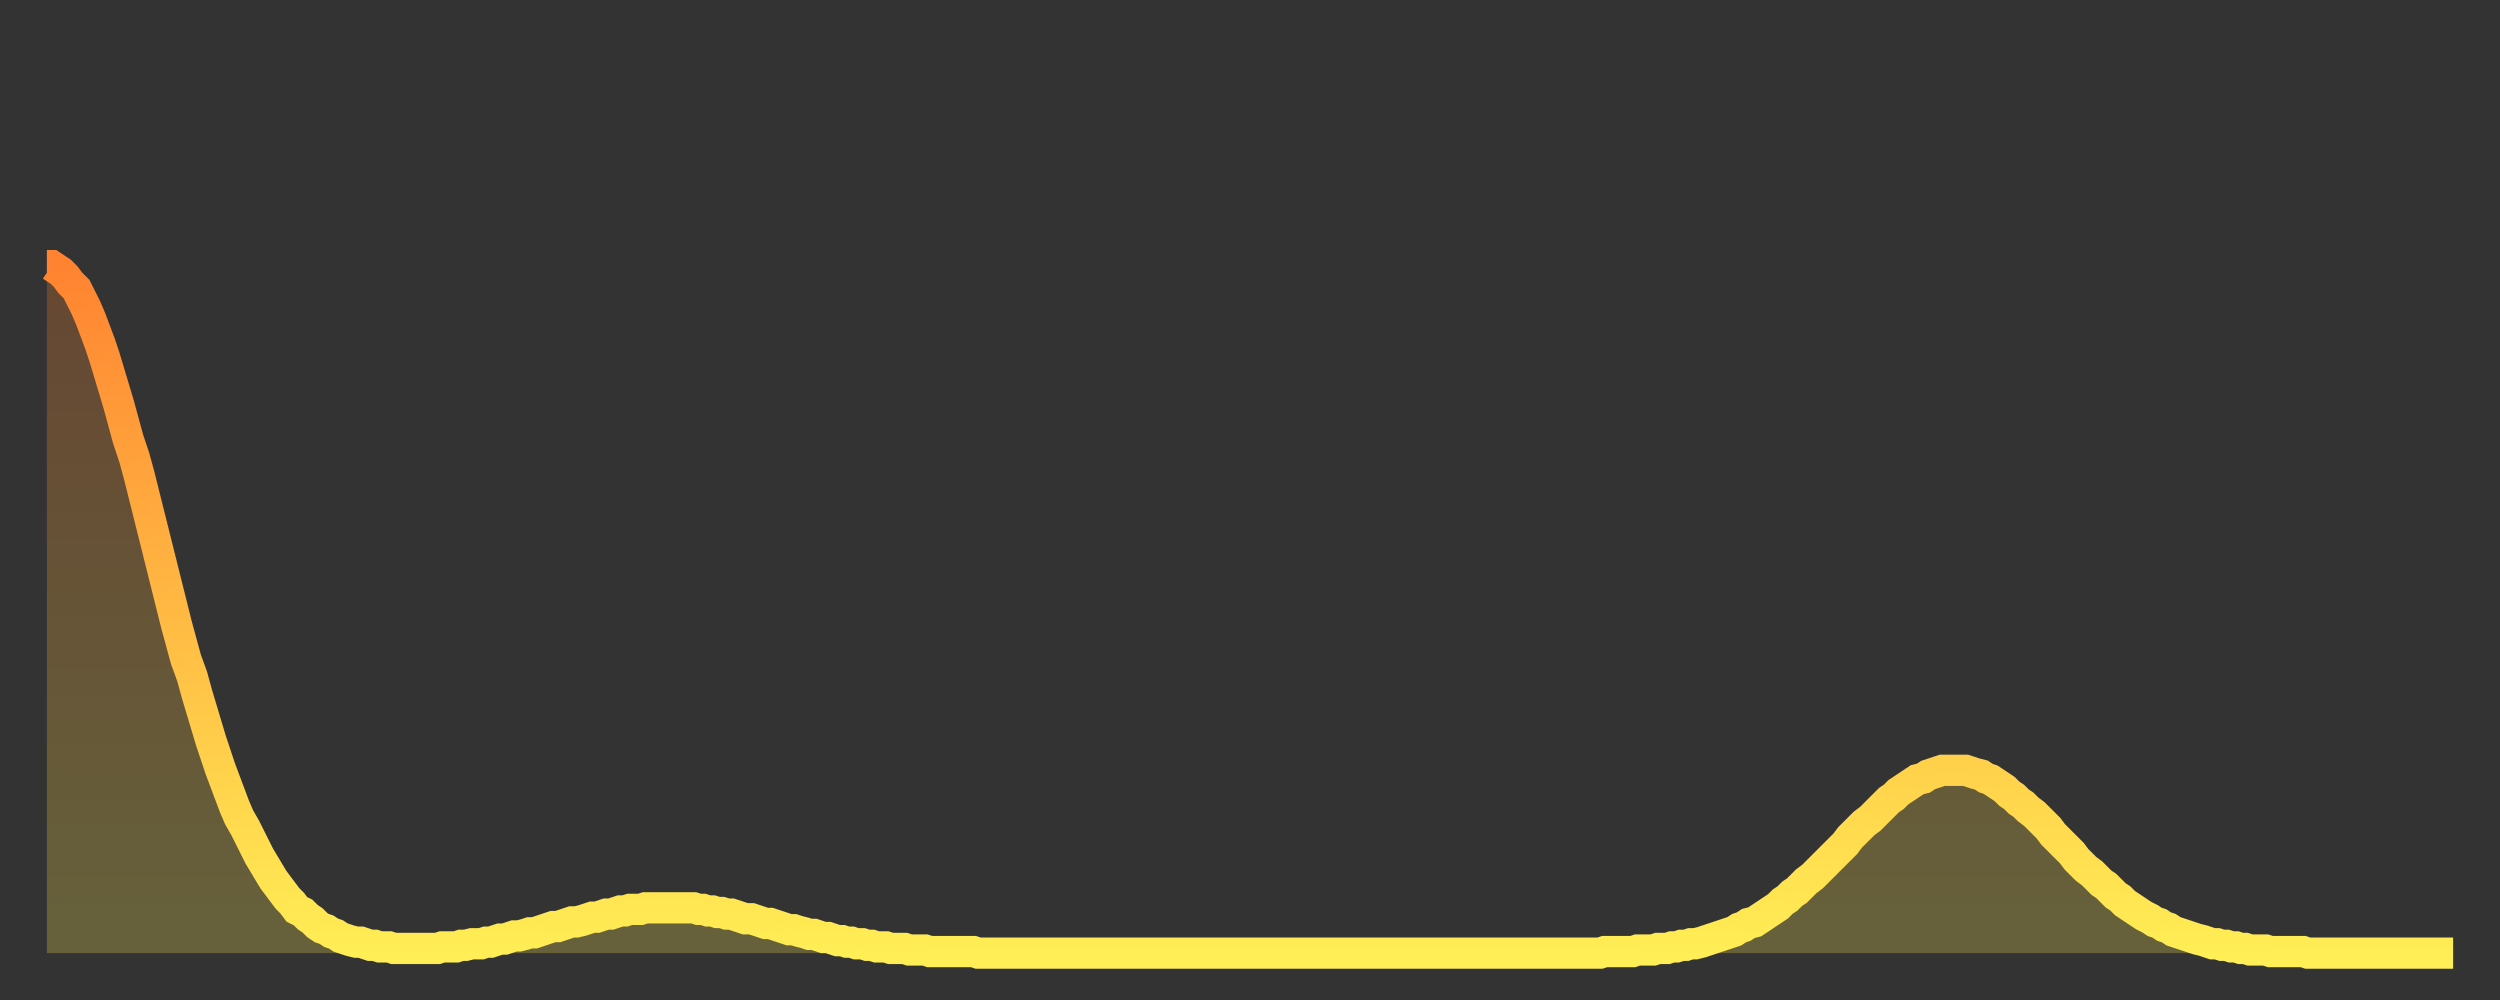
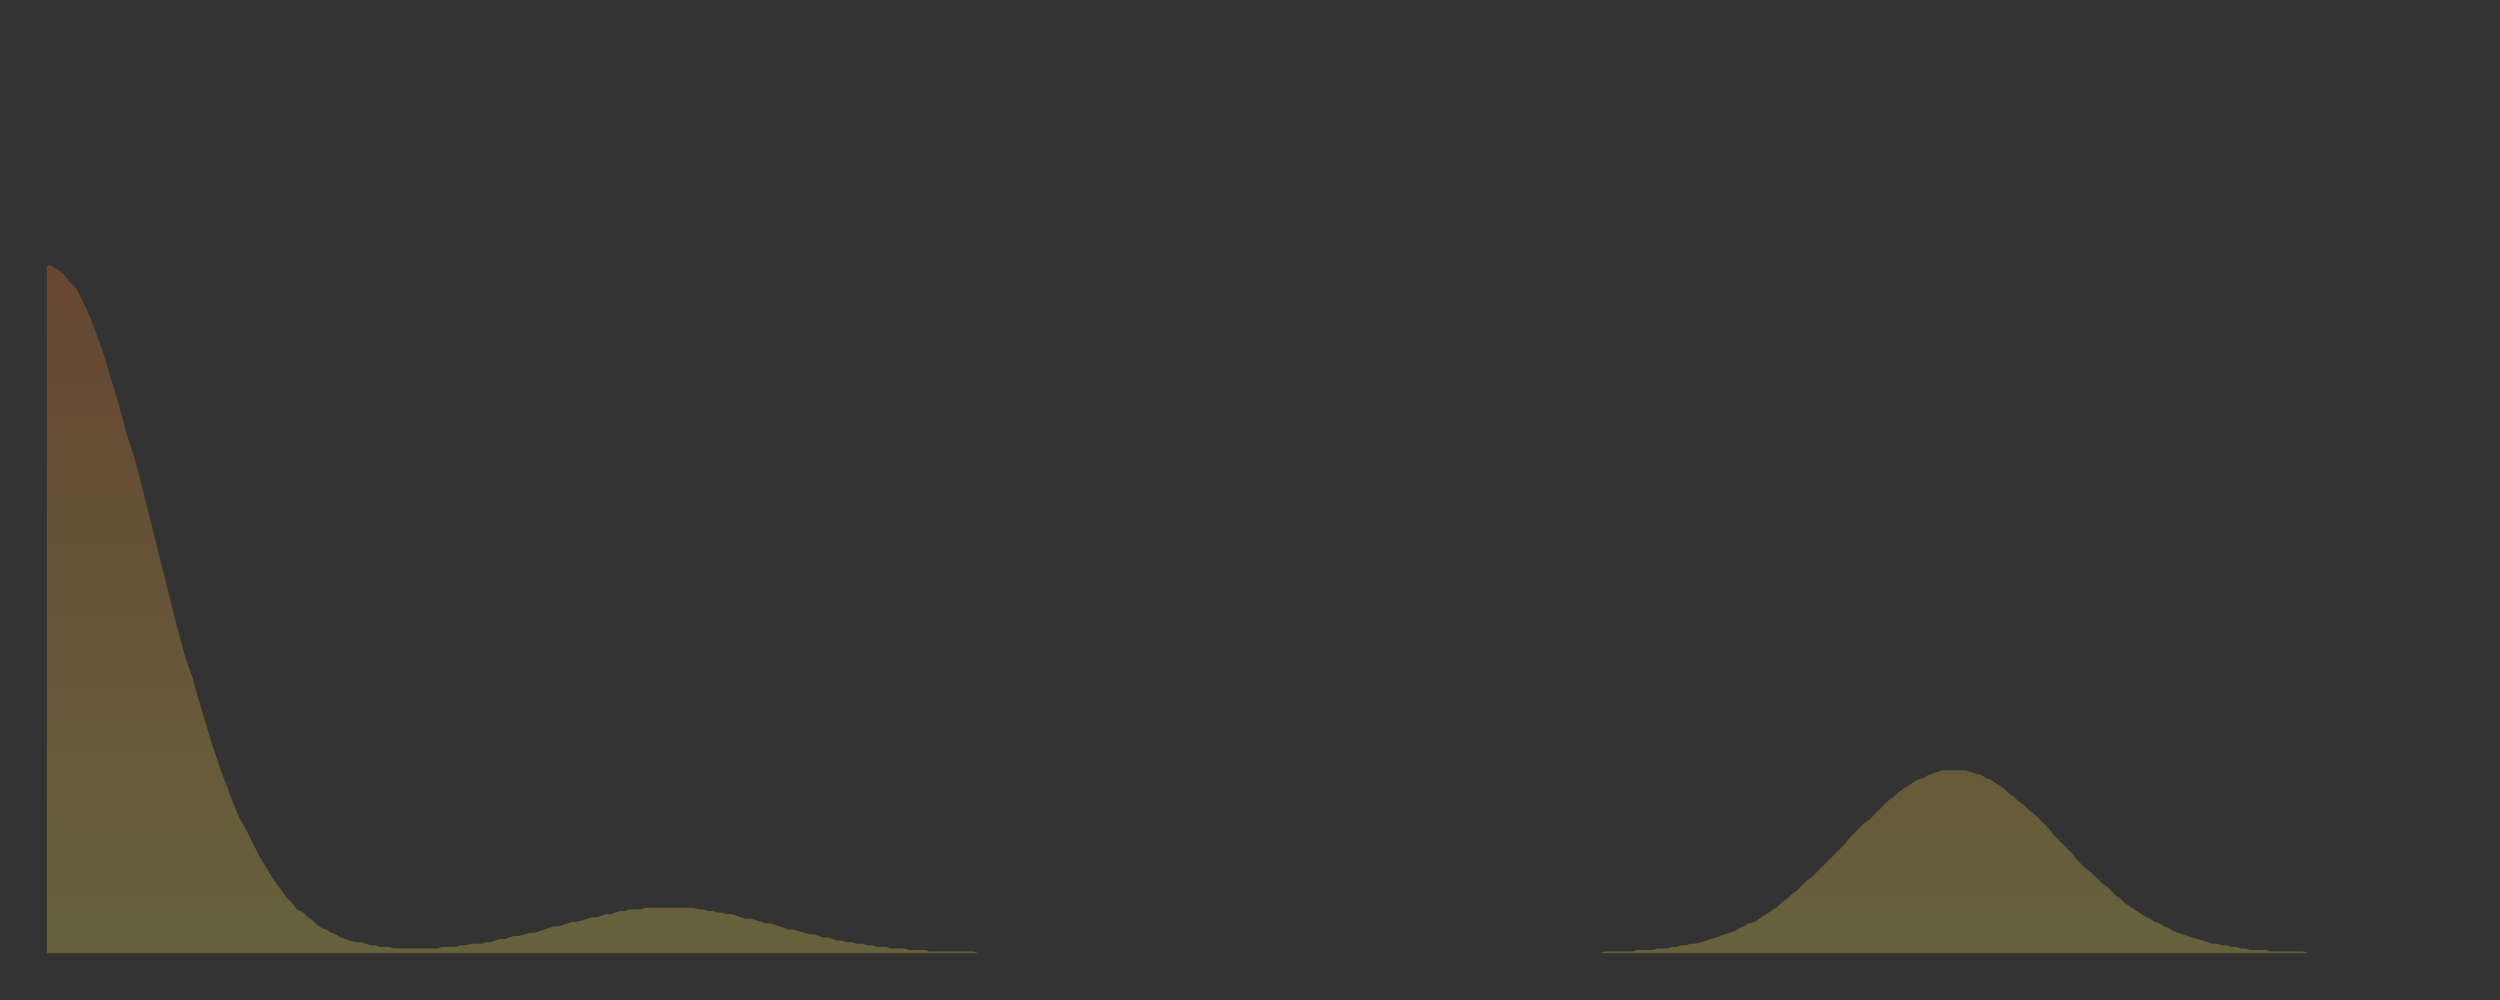
<svg xmlns="http://www.w3.org/2000/svg" baseProfile="full" height="64" version="1.1" width="160">
  <rect width="100%" height="100%" fill="#333333" stroke="none" />
  <defs>
    <linearGradient id="id1422528" x1="0" x2="0" y1="0" y2="1">
      <stop offset="0%" stop-color="#ff8331" />
      <stop offset="50%" stop-color="#ffb943" />
      <stop offset="100%" stop-color="#ffee55" />
    </linearGradient>
  </defs>
  <g transform="translate(3,3)">
    <g>
-       <path d="M 0.0 14.0 0.3 14.0 0.6 14.2 0.9 14.4 1.2 14.7 1.5 15.1 1.9 15.5 2.2 16.1 2.5 16.7 2.8 17.4 3.1 18.2 3.4 19.0 3.7 19.9 4.0 20.9 4.3 21.9 4.6 22.9 4.9 24.0 5.2 25.1 5.6 26.3 5.9 27.4 6.2 28.6 6.5 29.8 6.8 31.0 7.1 32.2 7.4 33.4 7.7 34.6 8.0 35.8 8.3 37.0 8.6 38.1 8.9 39.2 9.3 40.3 9.6 41.4 9.9 42.4 10.2 43.4 10.5 44.4 10.8 45.3 11.1 46.2 11.4 47.0 11.7 47.8 12.0 48.6 12.3 49.3 12.7 50.0 13.0 50.6 13.3 51.2 13.6 51.8 13.9 52.3 14.2 52.8 14.5 53.3 14.8 53.7 15.1 54.1 15.4 54.5 15.7 54.8 16.0 55.2 16.4 55.4 16.7 55.7 17.0 55.9 17.3 56.2 17.6 56.4 17.9 56.5 18.2 56.7 18.5 56.8 18.8 57.0 19.1 57.1 19.4 57.2 19.8 57.3 20.1 57.3 20.4 57.4 20.7 57.5 21.0 57.5 21.3 57.6 21.6 57.6 21.9 57.6 22.2 57.7 22.5 57.7 22.8 57.7 23.1 57.7 23.5 57.7 23.8 57.7 24.1 57.7 24.4 57.7 24.7 57.7 25.0 57.7 25.3 57.6 25.6 57.6 25.9 57.6 26.2 57.6 26.5 57.5 26.8 57.5 27.2 57.4 27.5 57.4 27.8 57.4 28.1 57.3 28.4 57.3 28.7 57.2 29.0 57.1 29.3 57.1 29.6 57.0 29.9 56.9 30.2 56.9 30.6 56.8 30.9 56.7 31.2 56.7 31.5 56.6 31.8 56.5 32.1 56.4 32.4 56.3 32.7 56.3 33.0 56.2 33.3 56.1 33.6 56.0 33.9 56.0 34.3 55.9 34.6 55.8 34.9 55.7 35.2 55.7 35.5 55.6 35.8 55.5 36.1 55.5 36.4 55.4 36.7 55.3 37.0 55.3 37.3 55.2 37.7 55.2 38.0 55.2 38.3 55.1 38.6 55.1 38.9 55.1 39.2 55.1 39.5 55.1 39.8 55.1 40.1 55.1 40.4 55.1 40.7 55.1 41.0 55.1 41.4 55.1 41.7 55.2 42.0 55.2 42.3 55.3 42.6 55.3 42.9 55.4 43.2 55.4 43.5 55.5 43.8 55.5 44.1 55.6 44.4 55.7 44.7 55.8 45.1 55.8 45.4 55.9 45.7 56.0 46.0 56.1 46.3 56.1 46.6 56.2 46.9 56.3 47.2 56.4 47.5 56.5 47.8 56.5 48.1 56.6 48.5 56.7 48.8 56.8 49.1 56.8 49.4 56.9 49.7 57.0 50.0 57.0 50.3 57.1 50.6 57.2 50.9 57.2 51.2 57.3 51.5 57.3 51.8 57.4 52.2 57.4 52.5 57.5 52.8 57.5 53.1 57.6 53.4 57.6 53.7 57.6 54.0 57.7 54.3 57.7 54.6 57.7 54.9 57.7 55.2 57.8 55.6 57.8 55.9 57.8 56.2 57.8 56.5 57.9 56.8 57.9 57.1 57.9 57.4 57.9 57.7 57.9 58.0 57.9 58.3 57.9 58.6 57.9 58.9 57.9 59.3 57.9 59.6 58.0 59.9 58.0 60.2 58.0 60.5 58.0 60.8 58.0 61.1 58.0 61.4 58.0 61.7 58.0 62.0 58.0 62.3 58.0 62.6 58.0 63.0 58.0 63.3 58.0 63.6 58.0 63.9 58.0 64.2 58.0 64.5 58.0 64.8 58.0 65.1 58.0 65.4 58.0 65.7 58.0 66.0 58.0 66.4 58.0 66.7 58.0 67.0 58.0 67.3 58.0 67.6 58.0 67.9 58.0 68.2 58.0 68.5 58.0 68.8 58.0 69.1 58.0 69.4 58.0 69.7 58.0 70.1 58.0 70.4 58.0 70.7 58.0 71.0 58.0 71.3 58.0 71.6 58.0 71.9 58.0 72.2 58.0 72.5 58.0 72.8 58.0 73.1 58.0 73.5 58.0 73.8 58.0 74.1 58.0 74.4 58.0 74.7 58.0 75.0 58.0 75.3 58.0 75.6 58.0 75.9 58.0 76.2 58.0 76.5 58.0 76.8 58.0 77.2 58.0 77.5 58.0 77.8 58.0 78.1 58.0 78.4 58.0 78.7 58.0 79.0 58.0 79.3 58.0 79.6 58.0 79.9 58.0 80.2 58.0 80.5 58.0 80.9 58.0 81.2 58.0 81.5 58.0 81.8 58.0 82.1 58.0 82.4 58.0 82.7 58.0 83.0 58.0 83.3 58.0 83.6 58.0 83.9 58.0 84.3 58.0 84.6 58.0 84.9 58.0 85.2 58.0 85.5 58.0 85.8 58.0 86.1 58.0 86.4 58.0 86.7 58.0 87.0 58.0 87.3 58.0 87.6 58.0 88.0 58.0 88.3 58.0 88.6 58.0 88.9 58.0 89.2 58.0 89.5 58.0 89.8 58.0 90.1 58.0 90.4 58.0 90.7 58.0 91.0 58.0 91.4 58.0 91.7 58.0 92.0 58.0 92.3 58.0 92.6 58.0 92.9 58.0 93.2 58.0 93.5 58.0 93.8 58.0 94.1 58.0 94.4 58.0 94.7 58.0 95.1 58.0 95.4 58.0 95.7 58.0 96.0 58.0 96.3 58.0 96.6 58.0 96.9 58.0 97.2 58.0 97.5 58.0 97.8 58.0 98.1 58.0 98.4 58.0 98.8 58.0 99.1 58.0 99.4 58.0 99.7 57.9 100.0 57.9 100.3 57.9 100.6 57.9 100.9 57.9 101.2 57.9 101.5 57.9 101.8 57.8 102.2 57.8 102.5 57.8 102.8 57.8 103.1 57.7 103.4 57.7 103.7 57.7 104.0 57.6 104.3 57.6 104.6 57.5 104.9 57.5 105.2 57.4 105.5 57.4 105.9 57.3 106.2 57.2 106.5 57.1 106.8 57.0 107.1 56.9 107.4 56.8 107.7 56.7 108.0 56.6 108.3 56.4 108.6 56.3 108.9 56.1 109.3 56.0 109.6 55.8 109.9 55.6 110.2 55.4 110.5 55.2 110.8 55.0 111.1 54.7 111.4 54.5 111.7 54.2 112.0 54.0 112.3 53.7 112.6 53.4 113.0 53.1 113.3 52.8 113.6 52.5 113.9 52.2 114.2 51.9 114.5 51.6 114.8 51.3 115.1 51.0 115.4 50.6 115.7 50.3 116.0 50.0 116.3 49.7 116.7 49.4 117.0 49.1 117.3 48.8 117.6 48.5 117.9 48.2 118.2 48.0 118.5 47.7 118.8 47.5 119.1 47.3 119.4 47.1 119.7 46.9 120.1 46.8 120.4 46.6 120.7 46.5 121.0 46.4 121.3 46.3 121.6 46.3 121.9 46.3 122.2 46.3 122.5 46.3 122.8 46.3 123.1 46.4 123.4 46.5 123.8 46.6 124.1 46.8 124.4 46.9 124.7 47.1 125.0 47.3 125.3 47.5 125.6 47.8 125.9 48.0 126.2 48.3 126.5 48.5 126.8 48.8 127.2 49.1 127.5 49.4 127.8 49.7 128.1 50.0 128.4 50.4 128.7 50.7 129.0 51.0 129.3 51.3 129.6 51.6 129.9 52.0 130.2 52.3 130.5 52.6 130.9 52.9 131.2 53.2 131.5 53.5 131.8 53.7 132.1 54.0 132.4 54.3 132.7 54.5 133.0 54.8 133.3 55.0 133.6 55.2 133.9 55.4 134.2 55.6 134.6 55.8 134.9 56.0 135.2 56.1 135.5 56.3 135.8 56.4 136.1 56.6 136.4 56.7 136.7 56.8 137.0 56.9 137.3 57.0 137.6 57.1 138.0 57.2 138.3 57.3 138.6 57.4 138.9 57.4 139.2 57.5 139.5 57.5 139.8 57.6 140.1 57.6 140.4 57.7 140.7 57.7 141.0 57.8 141.3 57.8 141.7 57.8 142.0 57.8 142.3 57.9 142.6 57.9 142.9 57.9 143.2 57.9 143.5 57.9 143.8 57.9 144.1 57.9 144.4 57.9 144.7 58.0 145.1 58.0 145.4 58.0 145.7 58.0 146.0 58.0 146.3 58.0 146.6 58.0 146.9 58.0 147.2 58.0 147.5 58.0 147.8 58.0 148.1 58.0 148.4 58.0 148.8 58.0 149.1 58.0 149.4 58.0 149.7 58.0 150.0 58.0 150.3 58.0 150.6 58.0 150.9 58.0 151.2 58.0 151.5 58.0 151.8 58.0 152.1 58.0 152.5 58.0 152.8 58.0 153.1 58.0 153.4 58.0 153.7 58.0 154.0 58.0" fill="none" id="graph-curve" opacity="1" stroke="url(#id1422528)" stroke-width="2" />
      <path d="M 0 58 L 0.0 14.0 0.3 14.0 0.6 14.2 0.9 14.4 1.2 14.7 1.5 15.1 1.9 15.5 2.2 16.1 2.5 16.7 2.8 17.4 3.1 18.2 3.4 19.0 3.7 19.9 4.0 20.9 4.3 21.9 4.6 22.9 4.9 24.0 5.2 25.1 5.6 26.3 5.9 27.4 6.2 28.6 6.5 29.8 6.8 31.0 7.1 32.2 7.4 33.4 7.7 34.6 8.0 35.8 8.3 37.0 8.6 38.1 8.9 39.2 9.3 40.3 9.6 41.4 9.9 42.4 10.2 43.4 10.5 44.4 10.8 45.3 11.1 46.2 11.4 47.0 11.7 47.8 12.0 48.6 12.3 49.3 12.7 50.0 13.0 50.6 13.3 51.2 13.6 51.8 13.9 52.3 14.2 52.8 14.5 53.3 14.8 53.7 15.1 54.1 15.4 54.5 15.7 54.8 16.0 55.2 16.4 55.4 16.7 55.7 17.0 55.9 17.3 56.2 17.6 56.4 17.9 56.5 18.2 56.7 18.5 56.8 18.8 57.0 19.1 57.1 19.4 57.2 19.8 57.3 20.1 57.3 20.4 57.4 20.7 57.5 21.0 57.5 21.3 57.6 21.6 57.6 21.9 57.6 22.2 57.7 22.5 57.7 22.8 57.7 23.1 57.7 23.5 57.7 23.8 57.7 24.1 57.7 24.4 57.7 24.7 57.7 25.0 57.7 25.3 57.6 25.6 57.6 25.9 57.6 26.2 57.6 26.5 57.5 26.8 57.5 27.2 57.4 27.5 57.4 27.8 57.4 28.1 57.3 28.4 57.3 28.7 57.2 29.0 57.1 29.3 57.1 29.6 57.0 29.9 56.9 30.2 56.9 30.6 56.8 30.9 56.7 31.2 56.7 31.5 56.6 31.8 56.5 32.1 56.4 32.4 56.3 32.7 56.3 33.0 56.2 33.3 56.1 33.6 56.0 33.9 56.0 34.3 55.9 34.6 55.8 34.9 55.7 35.2 55.7 35.5 55.6 35.8 55.5 36.1 55.5 36.4 55.4 36.7 55.3 37.0 55.3 37.3 55.2 37.7 55.2 38.0 55.2 38.3 55.1 38.6 55.1 38.9 55.1 39.2 55.1 39.5 55.1 39.8 55.1 40.1 55.1 40.4 55.1 40.7 55.1 41.0 55.1 41.4 55.1 41.7 55.2 42.0 55.2 42.3 55.3 42.6 55.3 42.9 55.4 43.2 55.4 43.5 55.5 43.8 55.5 44.1 55.6 44.4 55.7 44.7 55.8 45.1 55.8 45.4 55.9 45.7 56.0 46.0 56.1 46.3 56.1 46.6 56.2 46.9 56.3 47.2 56.4 47.5 56.5 47.8 56.5 48.1 56.6 48.5 56.7 48.8 56.8 49.1 56.8 49.4 56.9 49.7 57.0 50.0 57.0 50.3 57.1 50.6 57.2 50.9 57.2 51.2 57.3 51.5 57.3 51.8 57.4 52.2 57.4 52.5 57.5 52.8 57.5 53.1 57.6 53.4 57.6 53.7 57.6 54.0 57.7 54.3 57.7 54.6 57.7 54.9 57.7 55.2 57.8 55.6 57.8 55.9 57.8 56.2 57.8 56.5 57.9 56.8 57.9 57.1 57.9 57.4 57.9 57.7 57.9 58.0 57.9 58.3 57.9 58.6 57.9 58.9 57.9 59.3 57.9 59.6 58.0 59.9 58.0 60.2 58.0 60.5 58.0 60.8 58.0 61.1 58.0 61.4 58.0 61.7 58.0 62.0 58.0 62.3 58.0 62.6 58.0 63.0 58.0 63.3 58.0 63.6 58.0 63.9 58.0 64.2 58.0 64.5 58.0 64.8 58.0 65.1 58.0 65.4 58.0 65.7 58.0 66.0 58.0 66.4 58.0 66.7 58.0 67.0 58.0 67.3 58.0 67.6 58.0 67.9 58.0 68.2 58.0 68.5 58.0 68.8 58.0 69.1 58.0 69.4 58.0 69.7 58.0 70.1 58.0 70.4 58.0 70.7 58.0 71.0 58.0 71.3 58.0 71.6 58.0 71.9 58.0 72.2 58.0 72.5 58.0 72.8 58.0 73.1 58.0 73.5 58.0 73.8 58.0 74.1 58.0 74.4 58.0 74.7 58.0 75.0 58.0 75.3 58.0 75.6 58.0 75.9 58.0 76.2 58.0 76.5 58.0 76.8 58.0 77.2 58.0 77.5 58.0 77.8 58.0 78.1 58.0 78.4 58.0 78.7 58.0 79.0 58.0 79.3 58.0 79.6 58.0 79.9 58.0 80.2 58.0 80.5 58.0 80.9 58.0 81.2 58.0 81.5 58.0 81.8 58.0 82.1 58.0 82.4 58.0 82.7 58.0 83.0 58.0 83.3 58.0 83.6 58.0 83.9 58.0 84.3 58.0 84.6 58.0 84.9 58.0 85.2 58.0 85.5 58.0 85.8 58.0 86.1 58.0 86.4 58.0 86.7 58.0 87.0 58.0 87.3 58.0 87.6 58.0 88.0 58.0 88.3 58.0 88.6 58.0 88.9 58.0 89.2 58.0 89.5 58.0 89.8 58.0 90.1 58.0 90.4 58.0 90.7 58.0 91.0 58.0 91.4 58.0 91.7 58.0 92.0 58.0 92.3 58.0 92.6 58.0 92.9 58.0 93.2 58.0 93.5 58.0 93.8 58.0 94.1 58.0 94.4 58.0 94.7 58.0 95.1 58.0 95.4 58.0 95.7 58.0 96.0 58.0 96.3 58.0 96.6 58.0 96.9 58.0 97.2 58.0 97.5 58.0 97.8 58.0 98.1 58.0 98.4 58.0 98.8 58.0 99.1 58.0 99.4 58.0 99.7 57.9 100.0 57.9 100.3 57.9 100.6 57.9 100.9 57.9 101.2 57.9 101.5 57.9 101.8 57.8 102.2 57.8 102.5 57.8 102.8 57.8 103.1 57.7 103.4 57.7 103.7 57.7 104.0 57.6 104.3 57.6 104.6 57.5 104.9 57.5 105.2 57.4 105.5 57.4 105.9 57.3 106.2 57.2 106.5 57.1 106.8 57.0 107.1 56.9 107.4 56.8 107.7 56.7 108.0 56.6 108.3 56.4 108.6 56.3 108.9 56.1 109.3 56.0 109.6 55.8 109.9 55.6 110.2 55.4 110.5 55.2 110.8 55.0 111.1 54.7 111.4 54.5 111.7 54.2 112.0 54.0 112.3 53.7 112.6 53.4 113.0 53.1 113.3 52.8 113.6 52.5 113.9 52.2 114.2 51.9 114.5 51.6 114.8 51.3 115.1 51.0 115.4 50.6 115.7 50.3 116.0 50.0 116.3 49.7 116.7 49.4 117.0 49.1 117.3 48.8 117.6 48.5 117.9 48.2 118.2 48.0 118.5 47.7 118.8 47.5 119.1 47.3 119.4 47.1 119.7 46.9 120.1 46.8 120.4 46.6 120.7 46.5 121.0 46.4 121.3 46.3 121.6 46.3 121.9 46.3 122.2 46.3 122.5 46.3 122.8 46.3 123.1 46.4 123.4 46.5 123.8 46.6 124.1 46.8 124.4 46.9 124.7 47.1 125.0 47.3 125.3 47.5 125.6 47.8 125.9 48.0 126.2 48.3 126.5 48.5 126.8 48.8 127.2 49.1 127.5 49.4 127.8 49.7 128.1 50.0 128.4 50.4 128.7 50.7 129.0 51.0 129.3 51.3 129.6 51.6 129.9 52.0 130.2 52.3 130.5 52.6 130.9 52.9 131.2 53.2 131.5 53.5 131.8 53.7 132.1 54.0 132.4 54.3 132.7 54.5 133.0 54.8 133.3 55.0 133.6 55.2 133.9 55.4 134.2 55.6 134.6 55.8 134.9 56.0 135.2 56.1 135.5 56.3 135.8 56.4 136.1 56.6 136.4 56.7 136.7 56.8 137.0 56.9 137.3 57.0 137.6 57.1 138.0 57.2 138.3 57.3 138.6 57.4 138.9 57.4 139.2 57.5 139.5 57.5 139.8 57.6 140.1 57.6 140.4 57.7 140.7 57.7 141.0 57.8 141.3 57.8 141.7 57.8 142.0 57.8 142.3 57.9 142.6 57.9 142.9 57.9 143.2 57.9 143.5 57.9 143.8 57.9 144.1 57.9 144.4 57.9 144.7 58.0 145.1 58.0 145.4 58.0 145.7 58.0 146.0 58.0 146.3 58.0 146.6 58.0 146.9 58.0 147.2 58.0 147.5 58.0 147.8 58.0 148.1 58.0 148.4 58.0 148.8 58.0 149.1 58.0 149.4 58.0 149.7 58.0 150.0 58.0 150.3 58.0 150.6 58.0 150.9 58.0 151.2 58.0 151.5 58.0 151.8 58.0 152.1 58.0 152.5 58.0 152.8 58.0 153.1 58.0 153.4 58.0 153.7 58.0 154.0 58.0 154 58" fill="url(#id1422528)" fill-opacity=".25" id="graph-shadow" />
    </g>
  </g>
</svg>